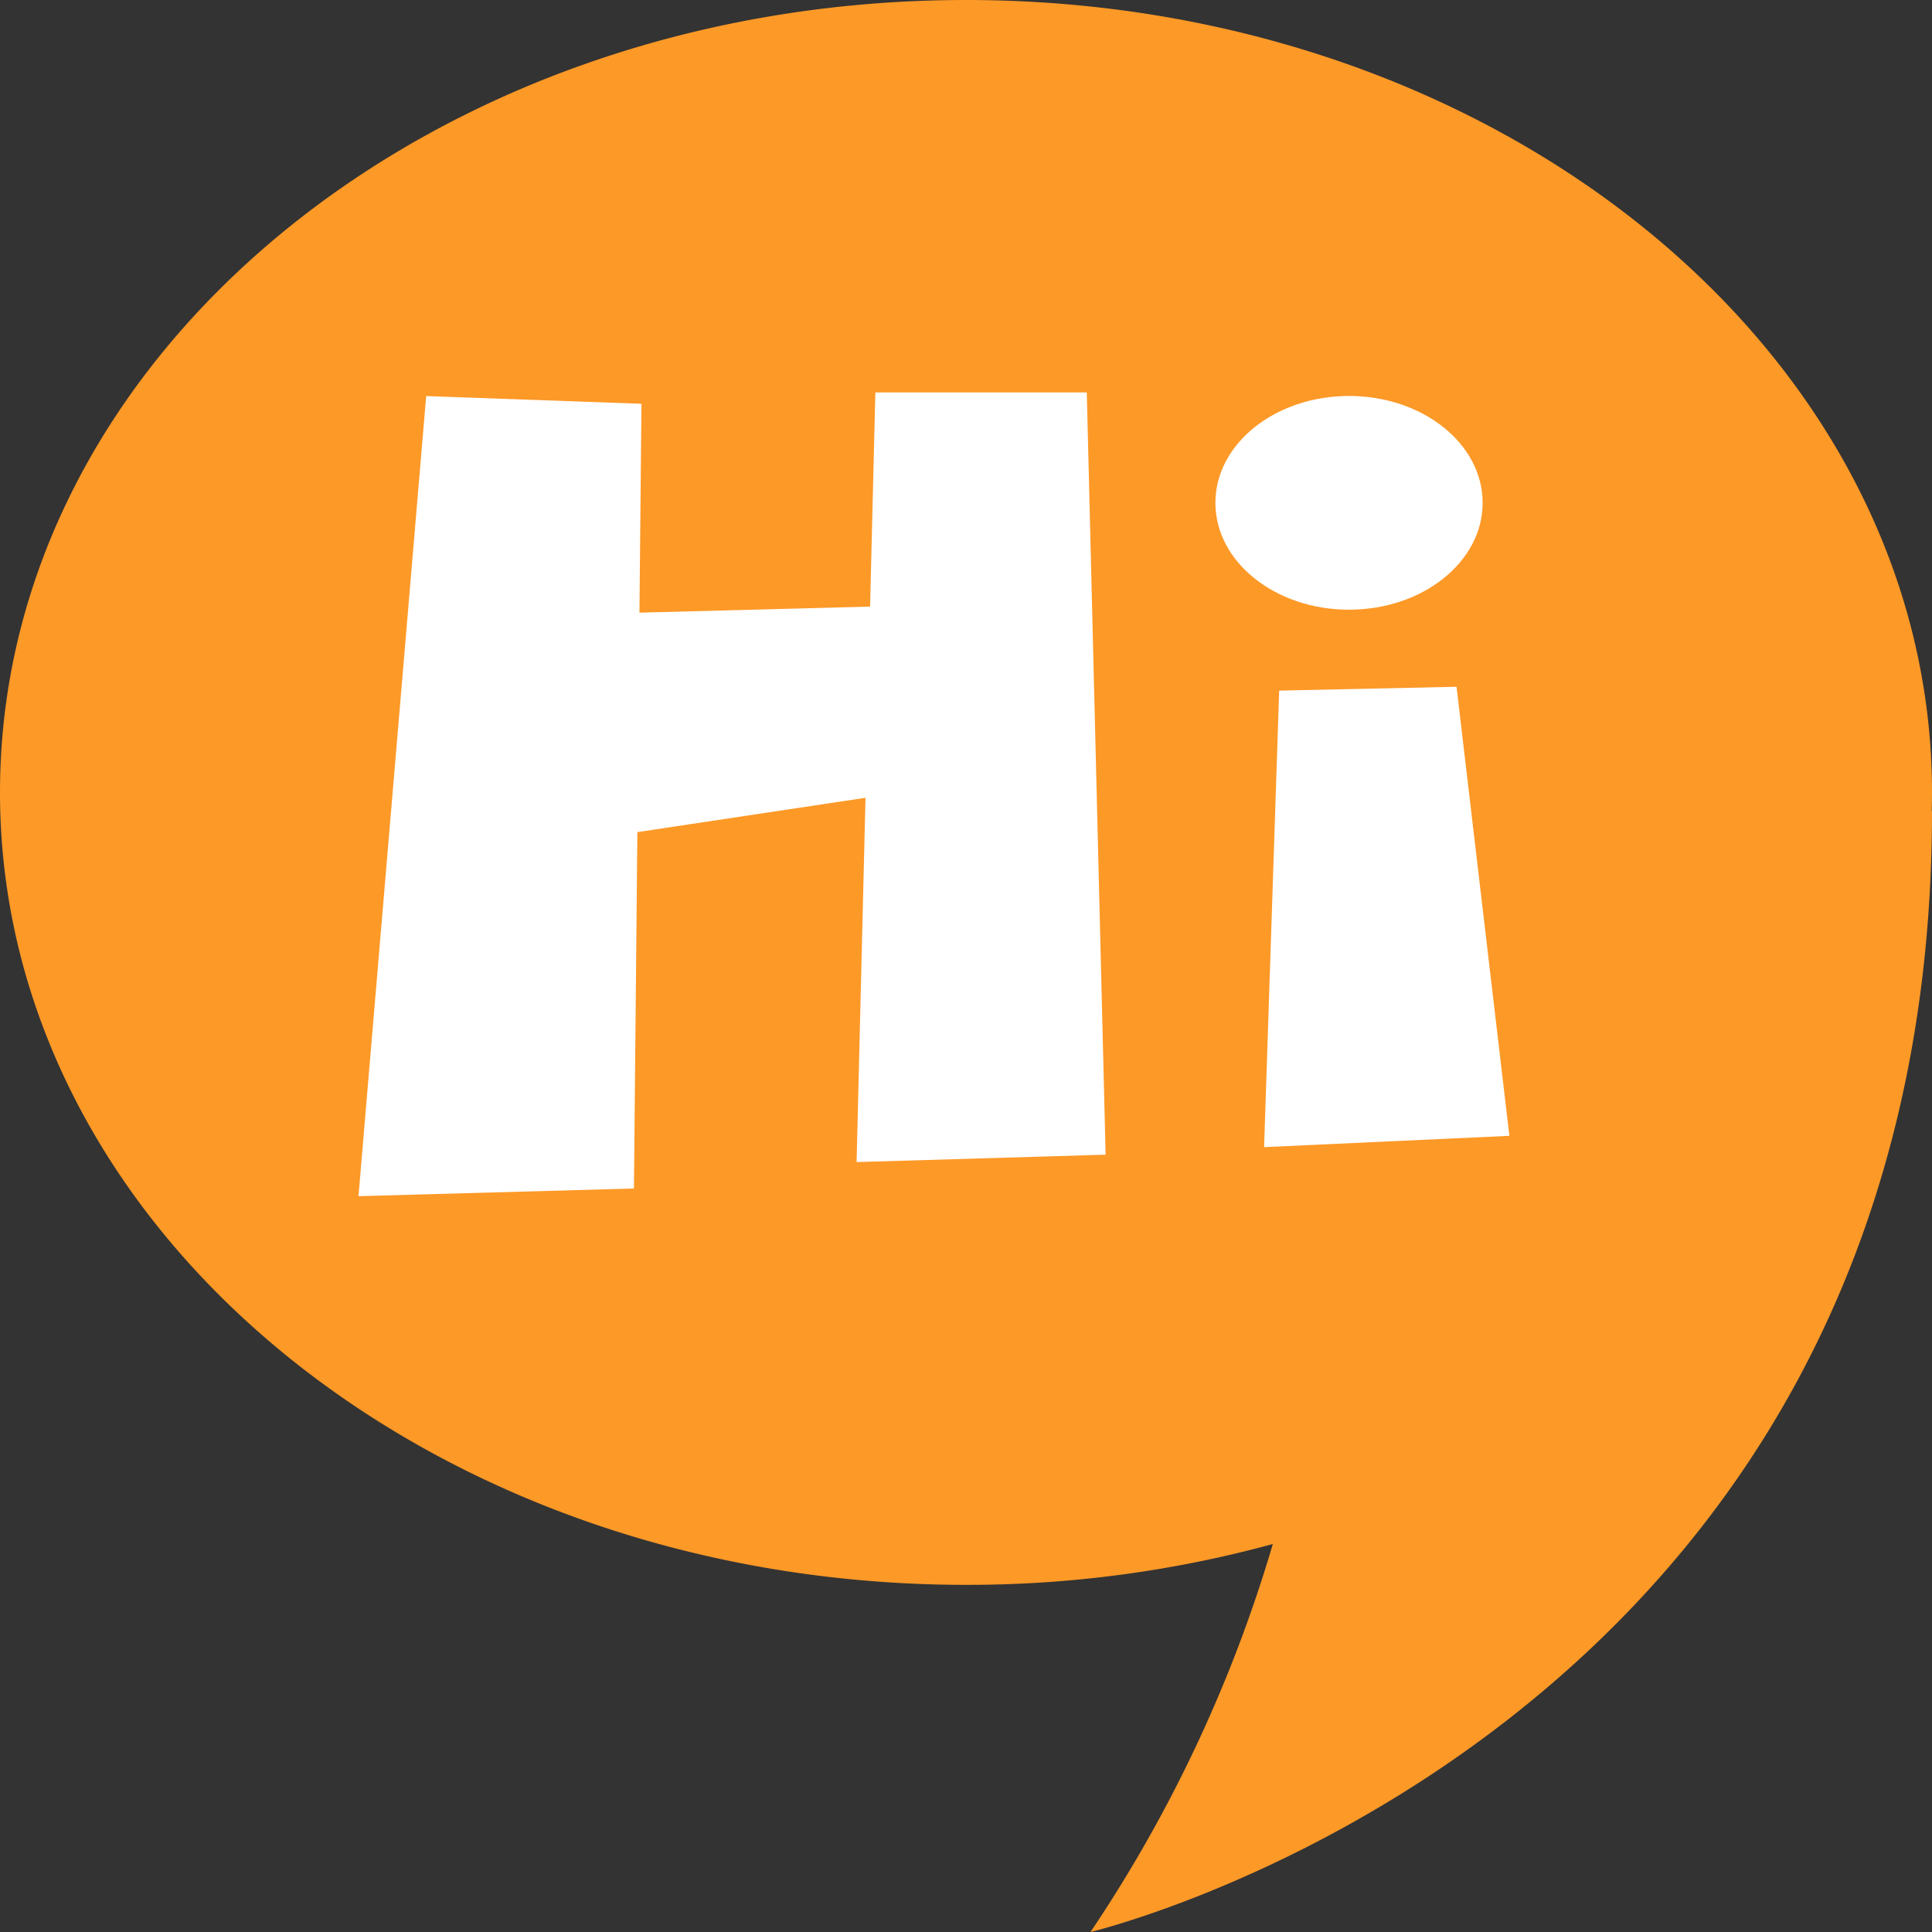
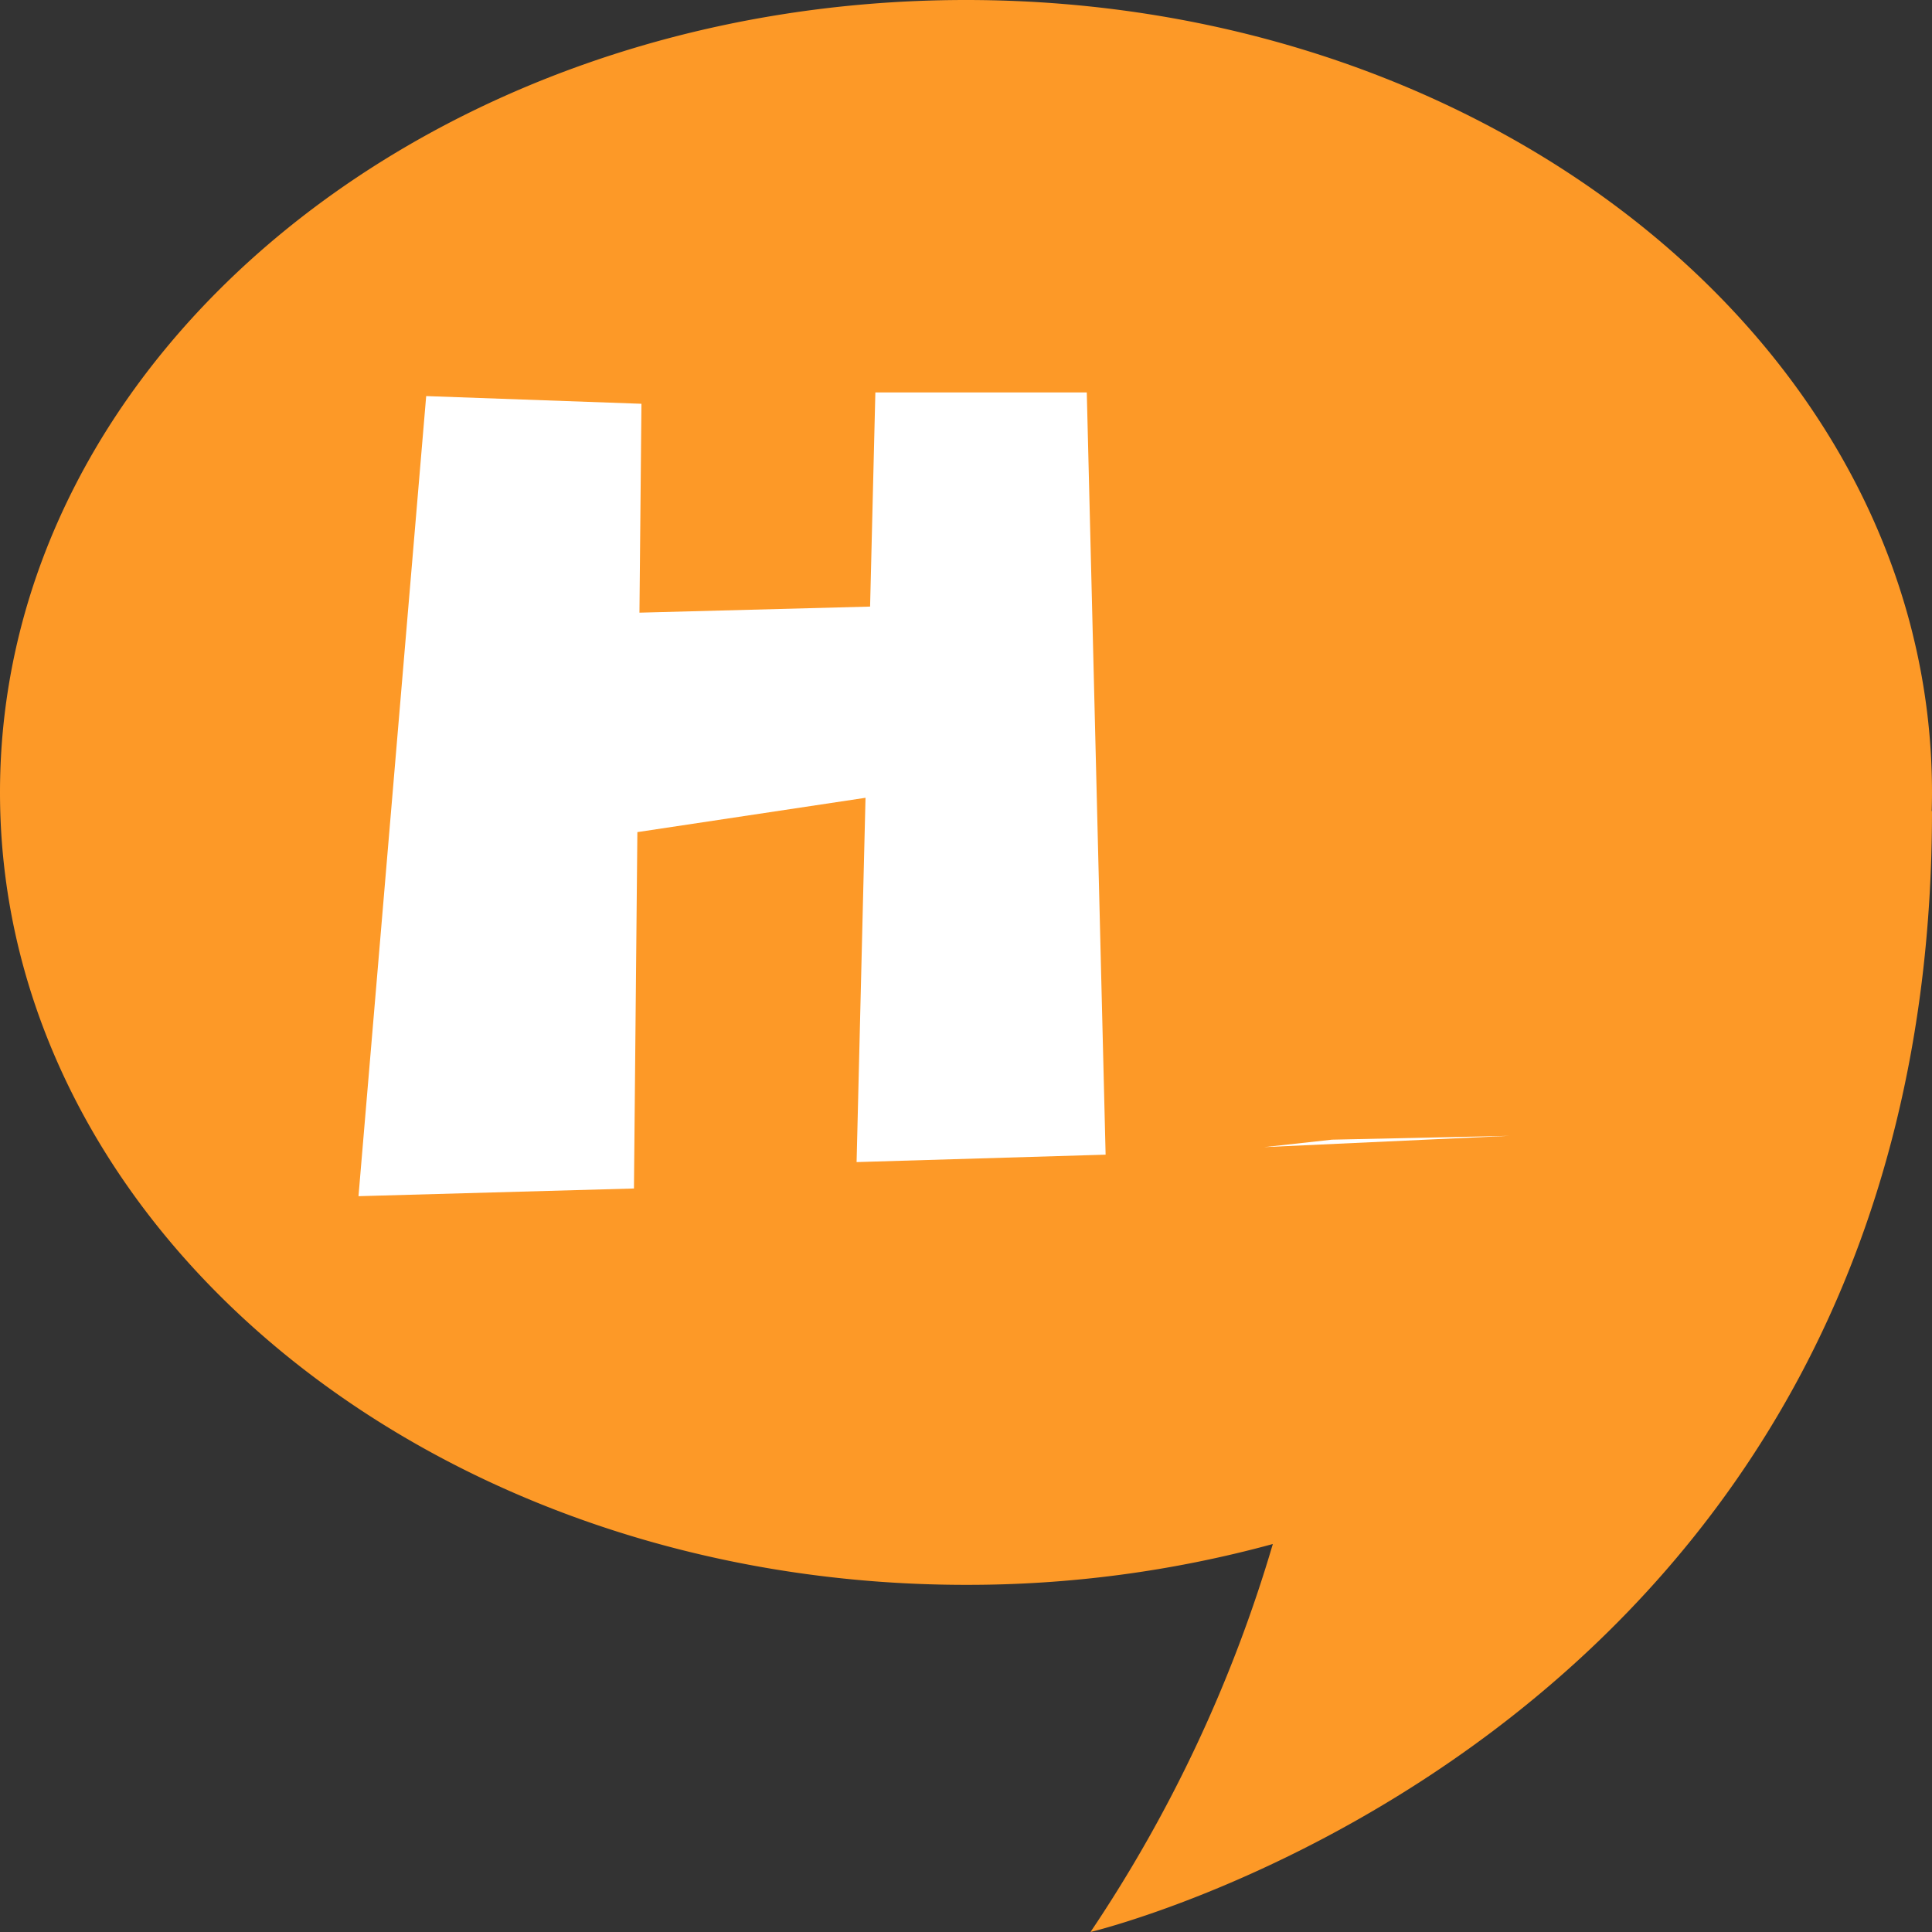
<svg xmlns="http://www.w3.org/2000/svg" id="text-bubbles" width="50.26" height="50.26" viewBox="0 0 50.26 50.26">
  <rect x="0" y="0" width="50.26" height="50.26" fill="#333333" stroke="none" />
  <path id="Path_10066" data-name="Path 10066" d="M50.26,20.614C50.26,9.229,39.009,0,25.13,0S0,9.229,0,20.614,11.251,41.229,25.13,41.229a30.147,30.147,0,0,0,7.982-1.062A36.565,36.565,0,0,1,28.369,50.26S50.26,45.06,50.26,21.1h-.008C50.257,20.944,50.26,20.779,50.26,20.614Z" fill="#fd9927" />
  <g id="Group_8822" data-name="Group 8822" transform="translate(9.326 10.209)">
    <path id="Path_10067" data-name="Path 10067" d="M114.436,123.829,113.946,104h-5.5l-.137,5.571-6,.158.052-5.434-5.6-.2L95,124.909l7.166-.2.089-9.271,5.935-.893-.232,9.477Z" transform="translate(-95 -104)" fill="#fff" />
    <g id="Group_8821" data-name="Group 8821" transform="translate(22.292 0.092)">
-       <path id="Path_10068" data-name="Path 10068" d="M335,193.976l6.381-.294L340.006,182l-4.614.1Z" transform="translate(-333.733 -174.435)" fill="#fff" />
-       <ellipse id="Ellipse_175" data-name="Ellipse 175" cx="3.476" cy="2.78" rx="3.476" ry="2.78" transform="translate(0 0)" fill="#fff" />
+       <path id="Path_10068" data-name="Path 10068" d="M335,193.976l6.381-.294l-4.614.1Z" transform="translate(-333.733 -174.435)" fill="#fff" />
    </g>
  </g>
</svg>